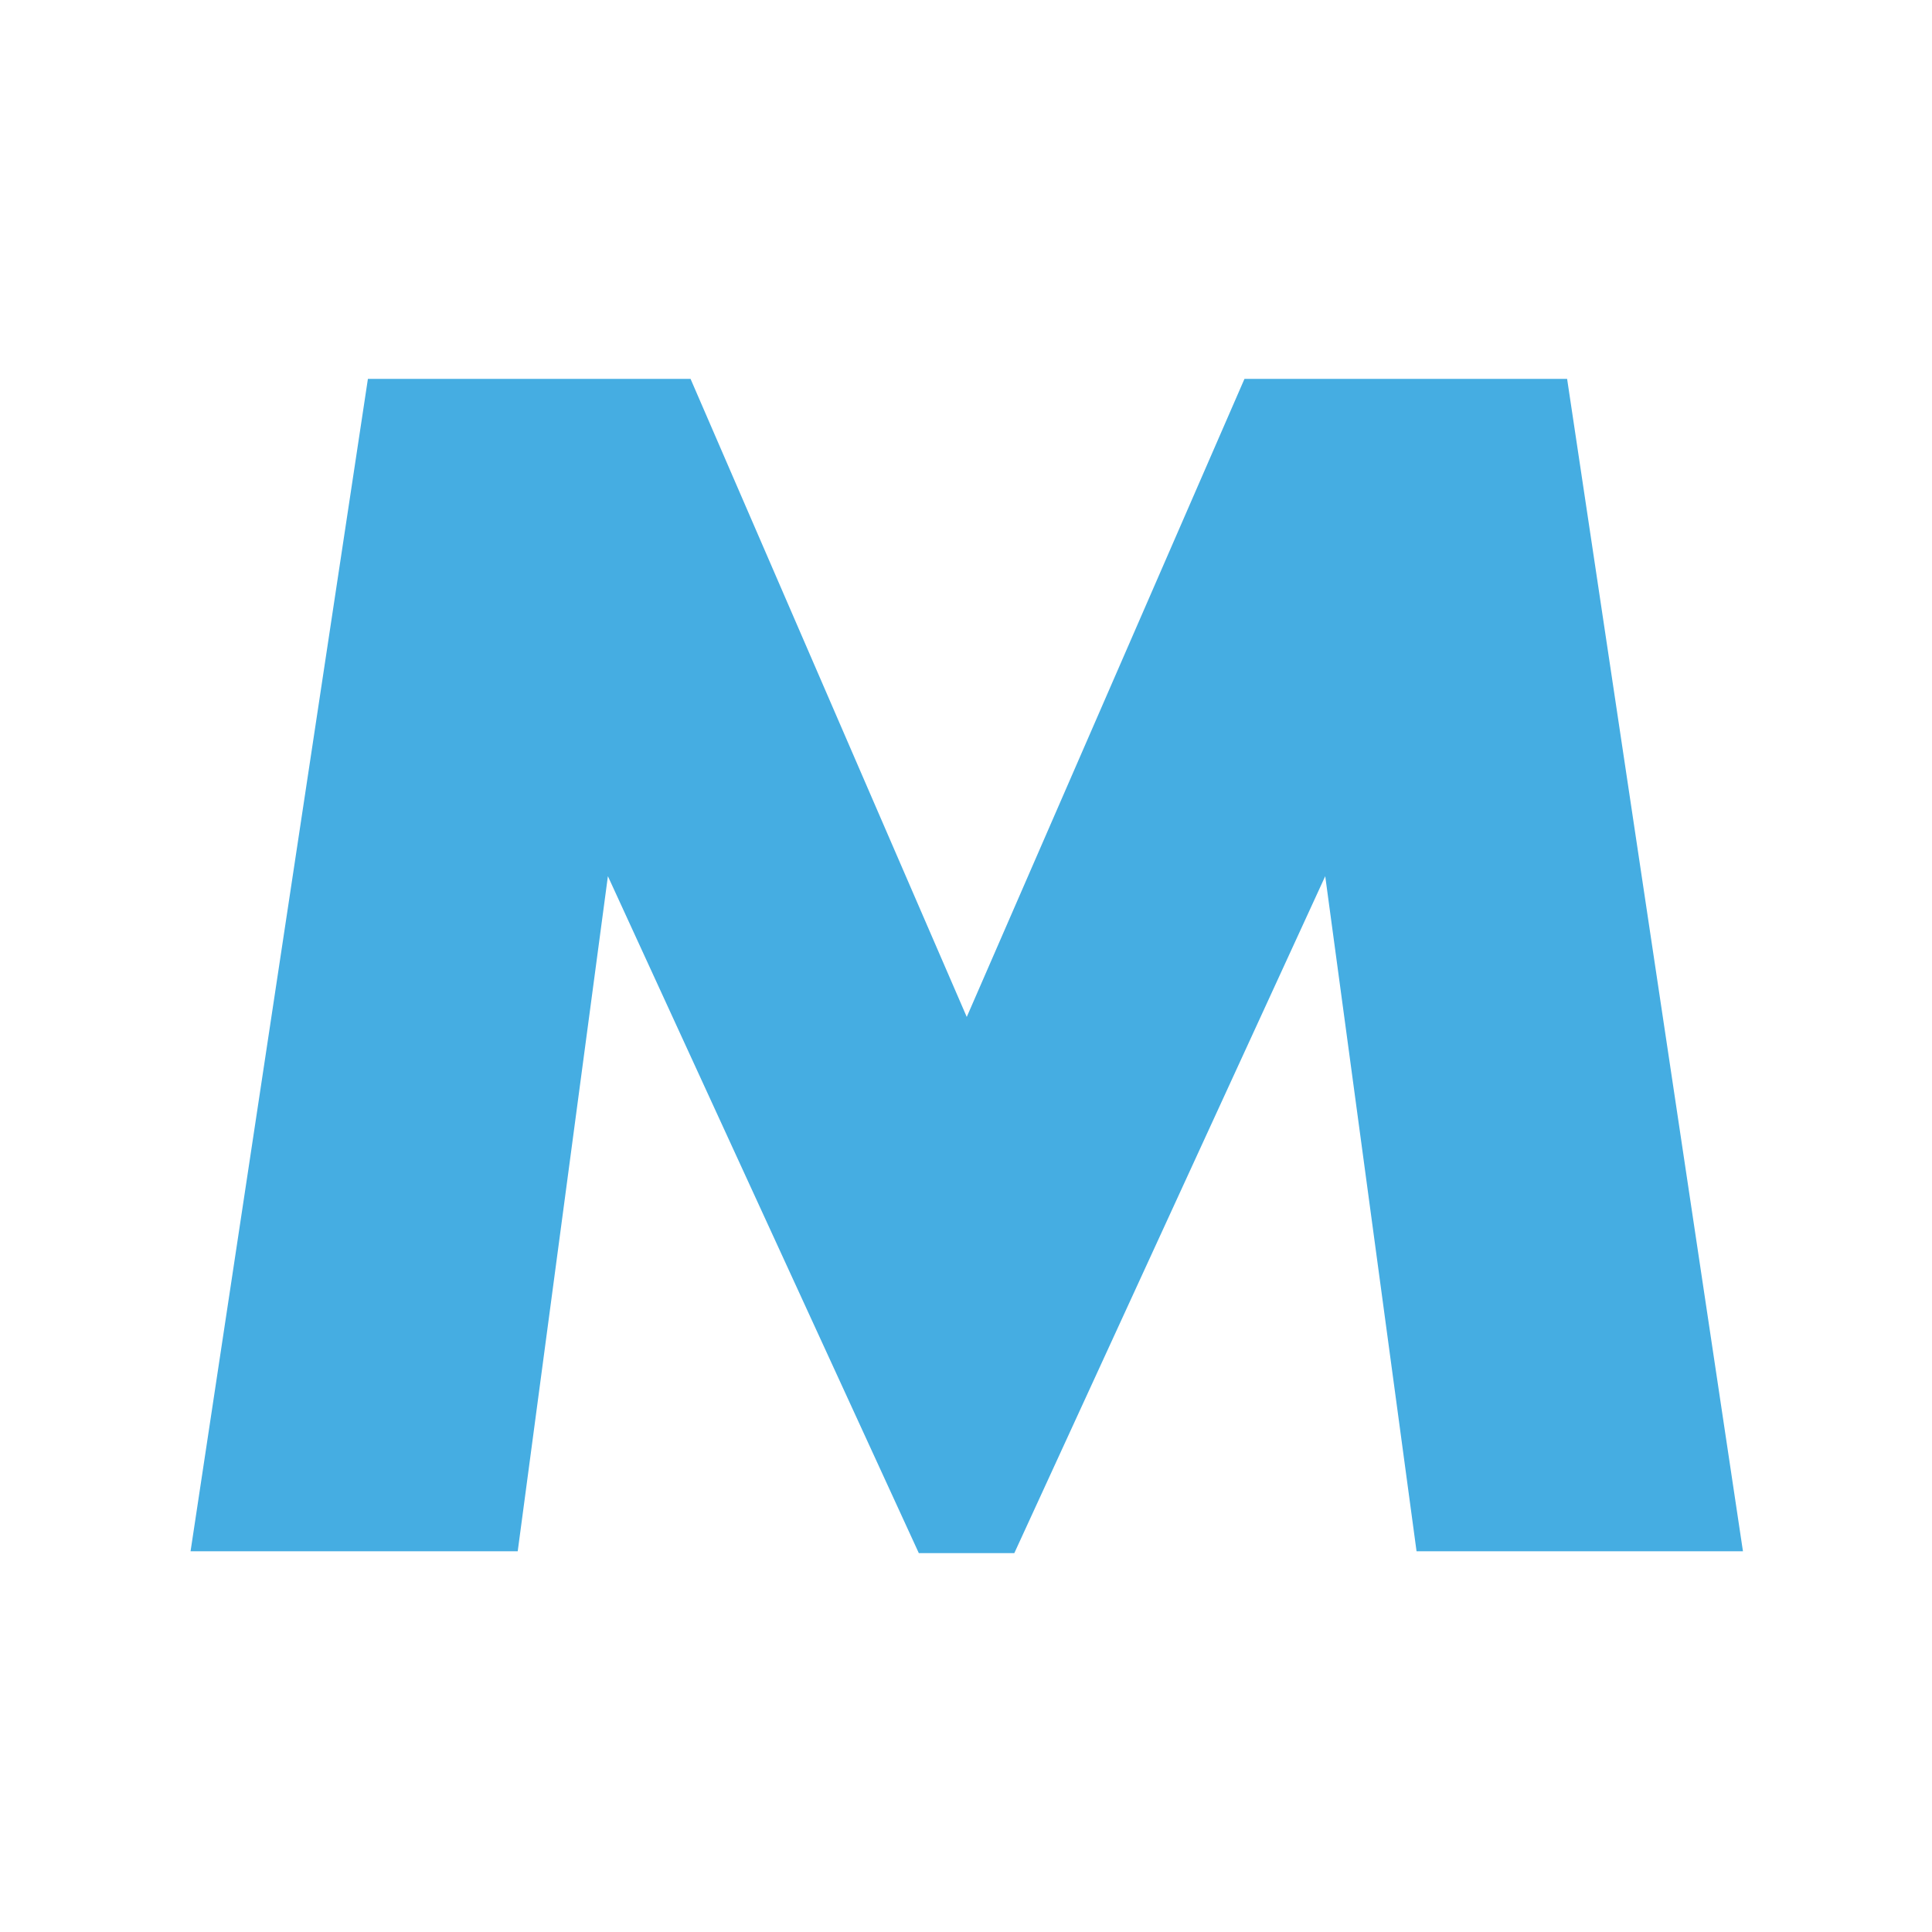
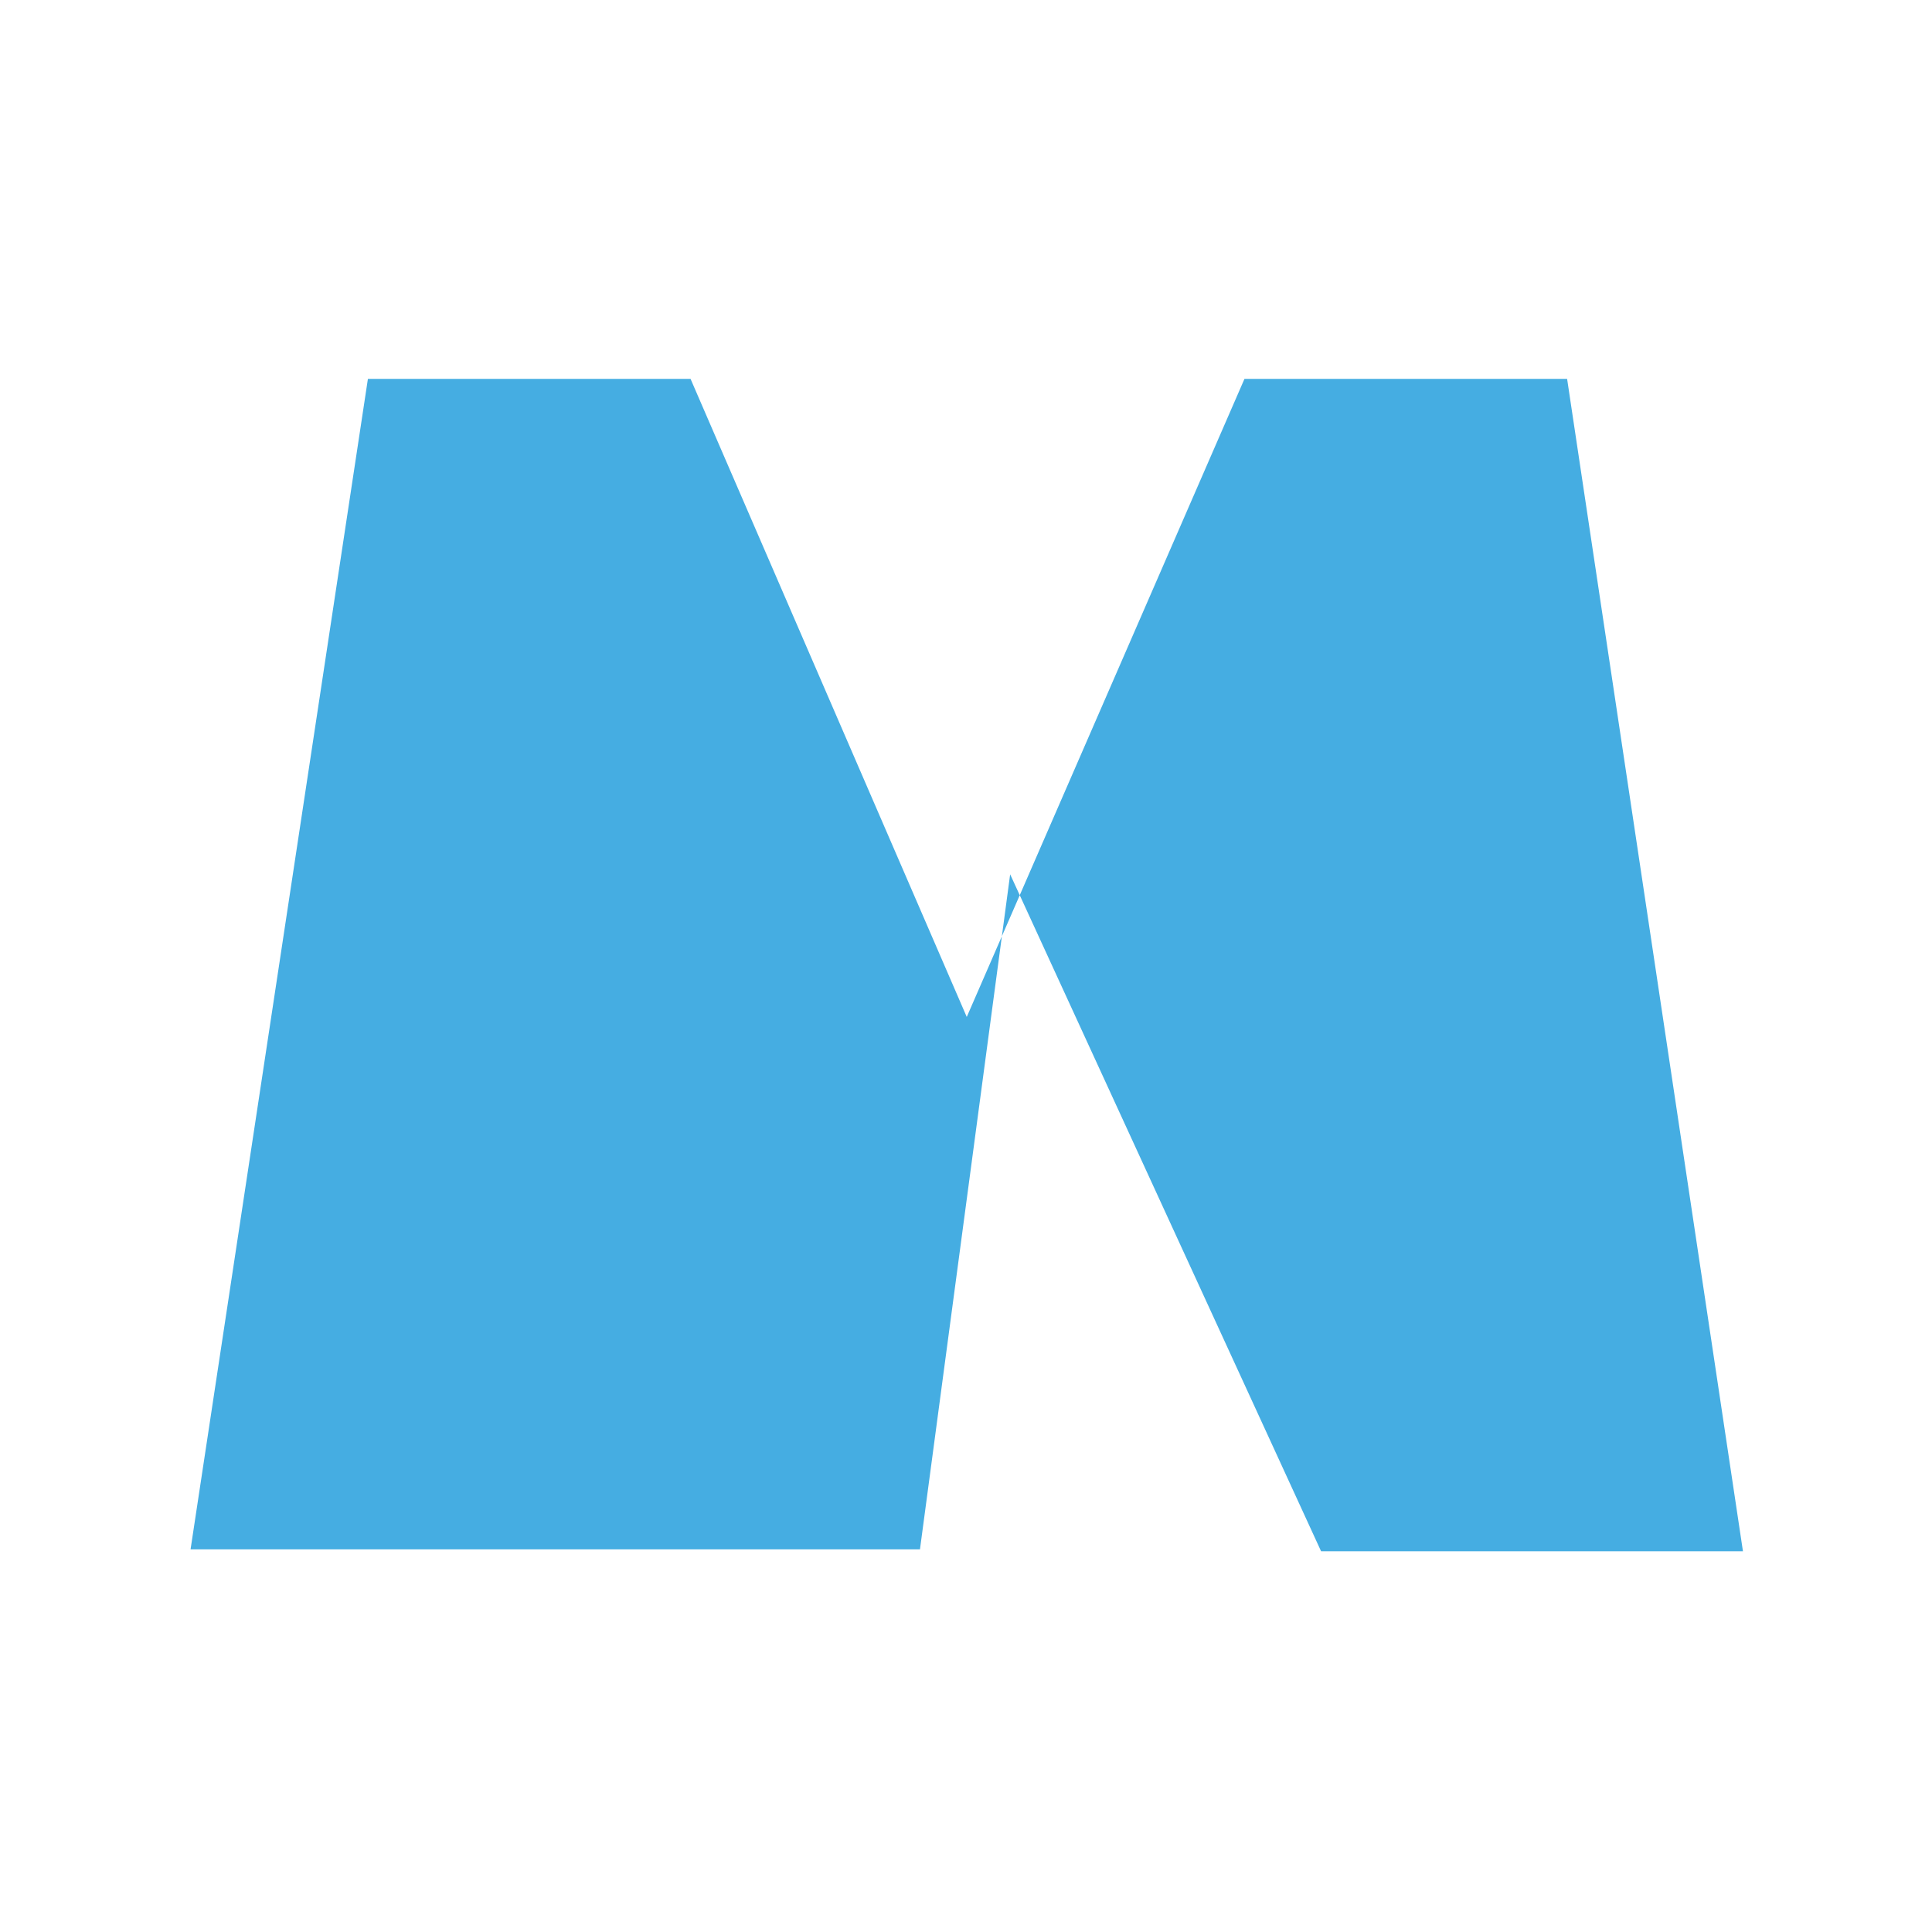
<svg xmlns="http://www.w3.org/2000/svg" version="1.1" width="512" height="512">
  <svg version="1.1" viewBox="0 0 512 512">
    <defs>
      <style>
      .st0 {
        fill: #45ade2;
      }
    </style>
    </defs>
-     <path class="st0" d="M375.4,411.1l-24.2-178.9-82.4,179.4h-25.3l-82.4-179.4-23.9,178.9H50.5L97.5,100.4h85.5l73.2,169.1,73.6-169.1h85.5l46.6,310.7h-86.4Z" />
+     <path class="st0" d="M375.4,411.1h-25.3l-82.4-179.4-23.9,178.9H50.5L97.5,100.4h85.5l73.2,169.1,73.6-169.1h85.5l46.6,310.7h-86.4Z" />
  </svg>
  <style>@media (prefers-color-scheme: light) { :root { filter: none; } }
@media (prefers-color-scheme: dark) { :root { filter: none; } }
</style>
</svg>